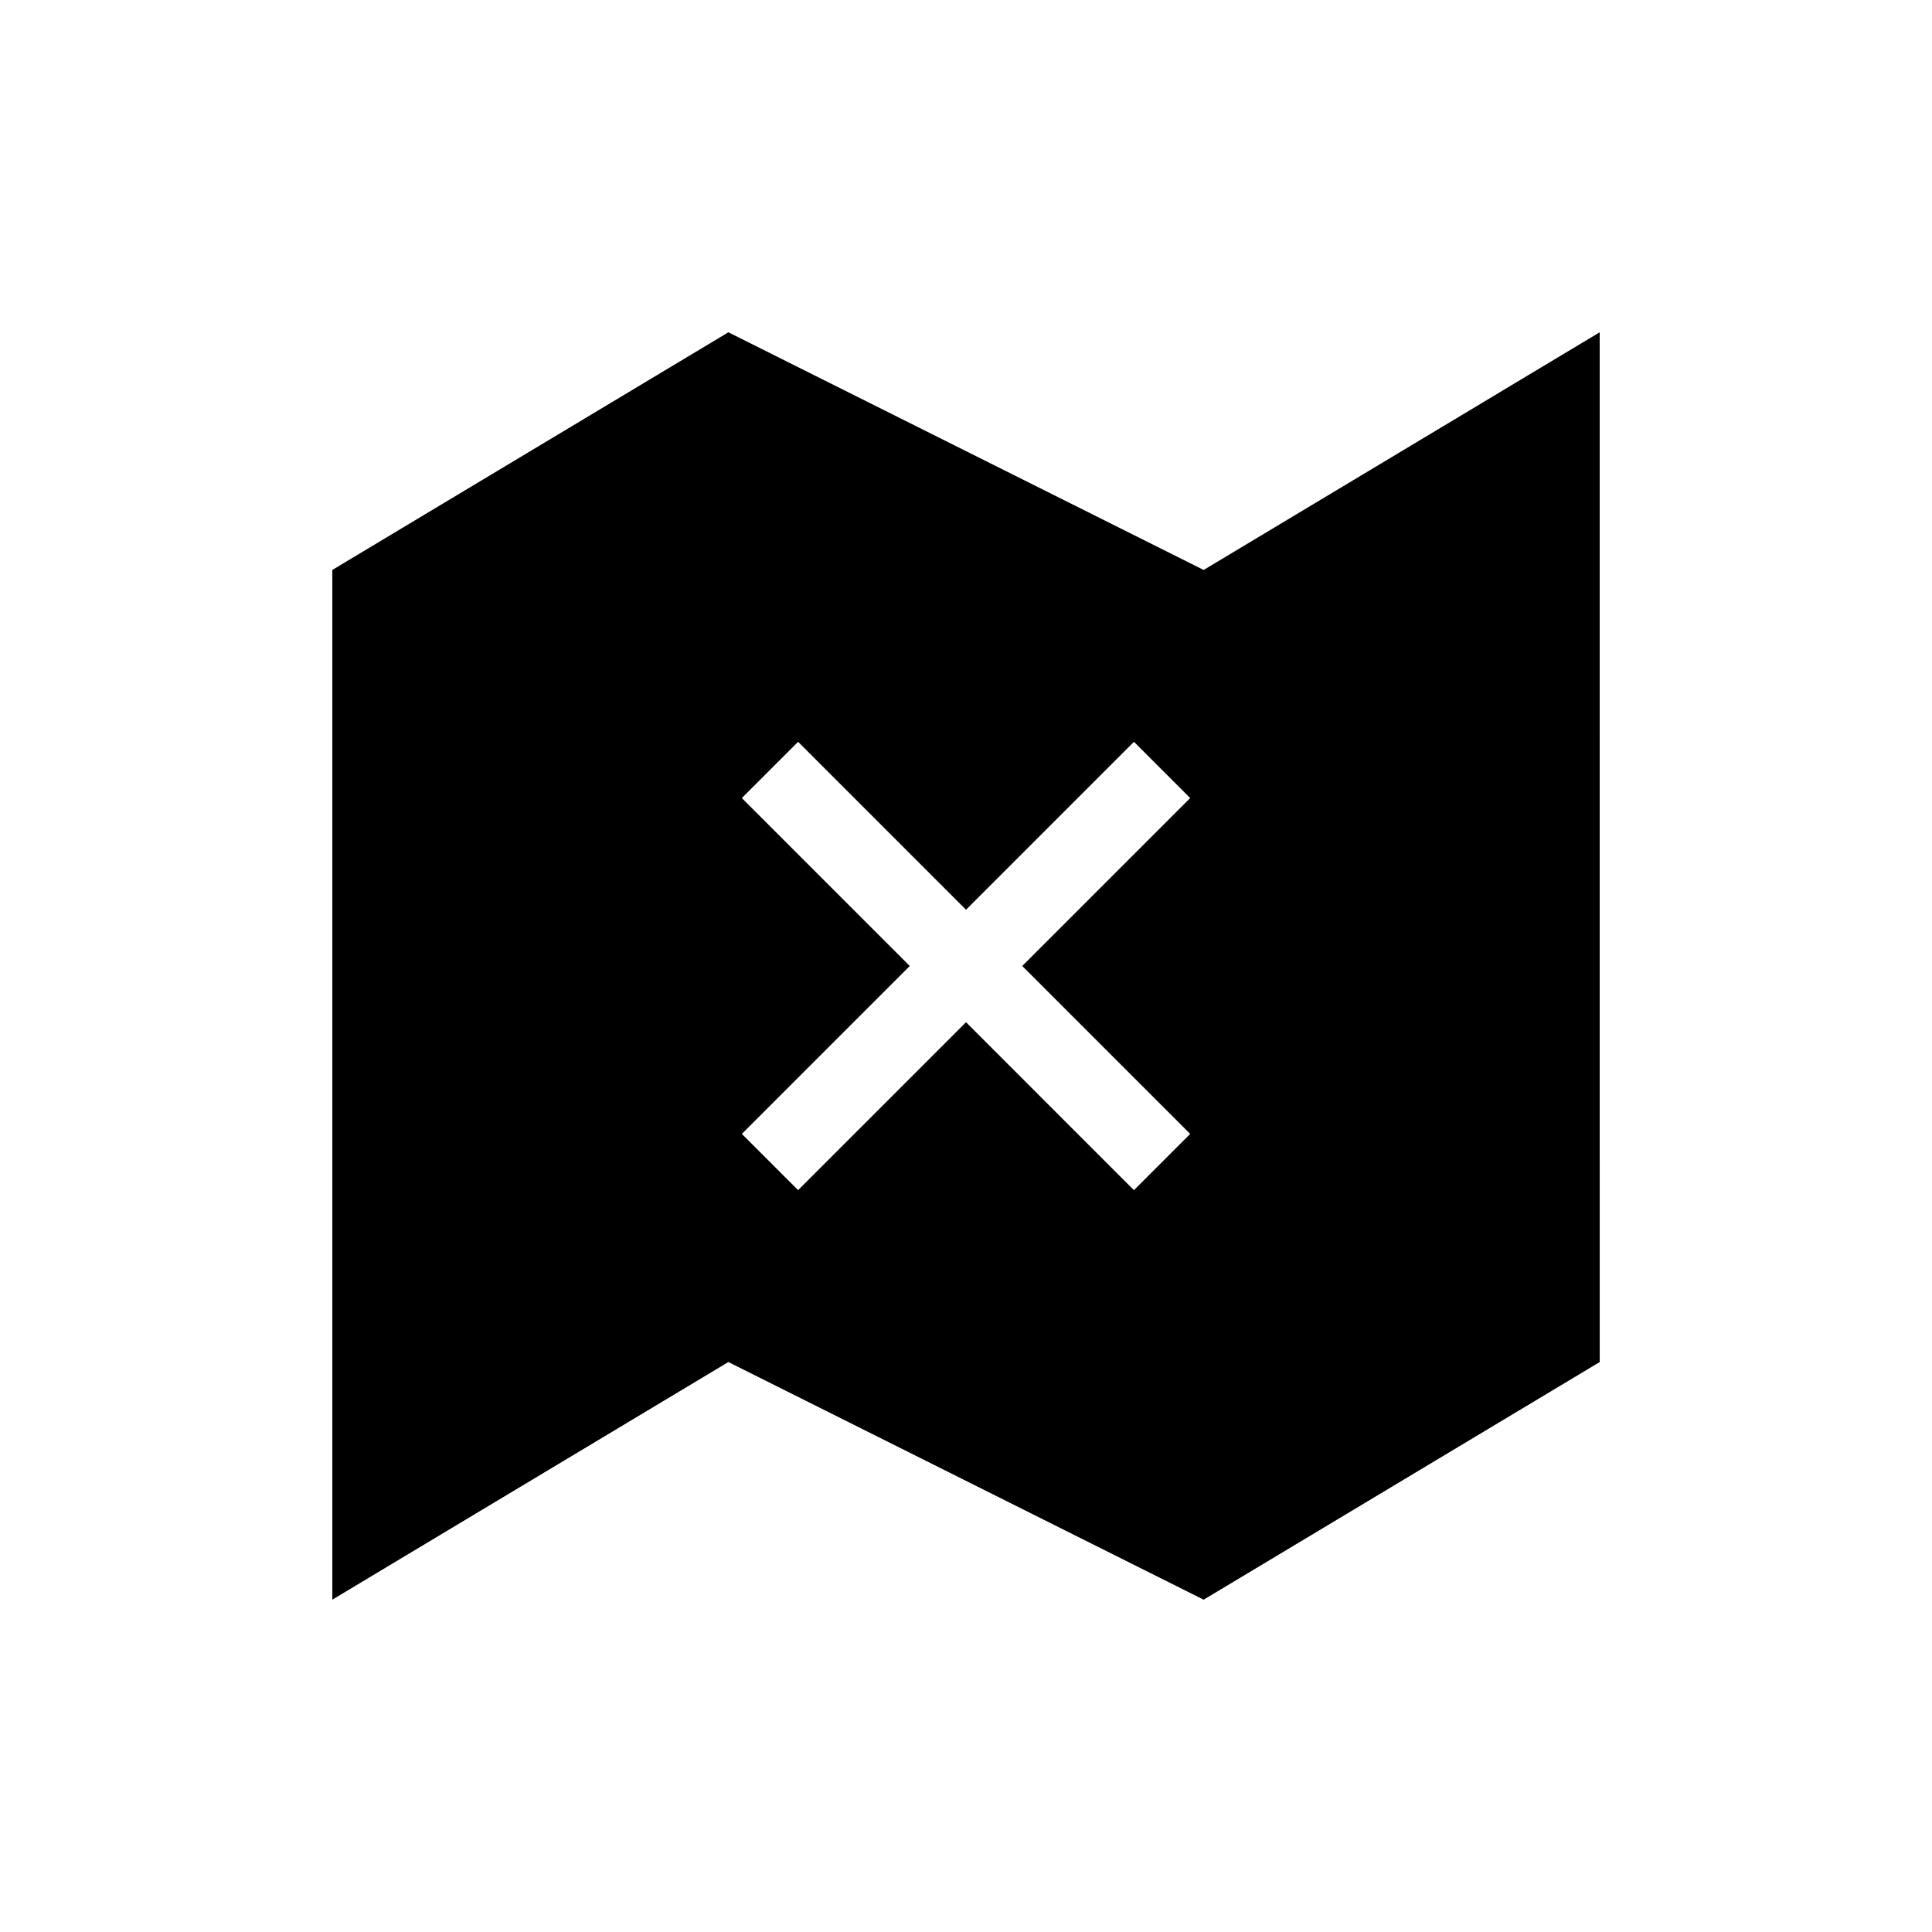
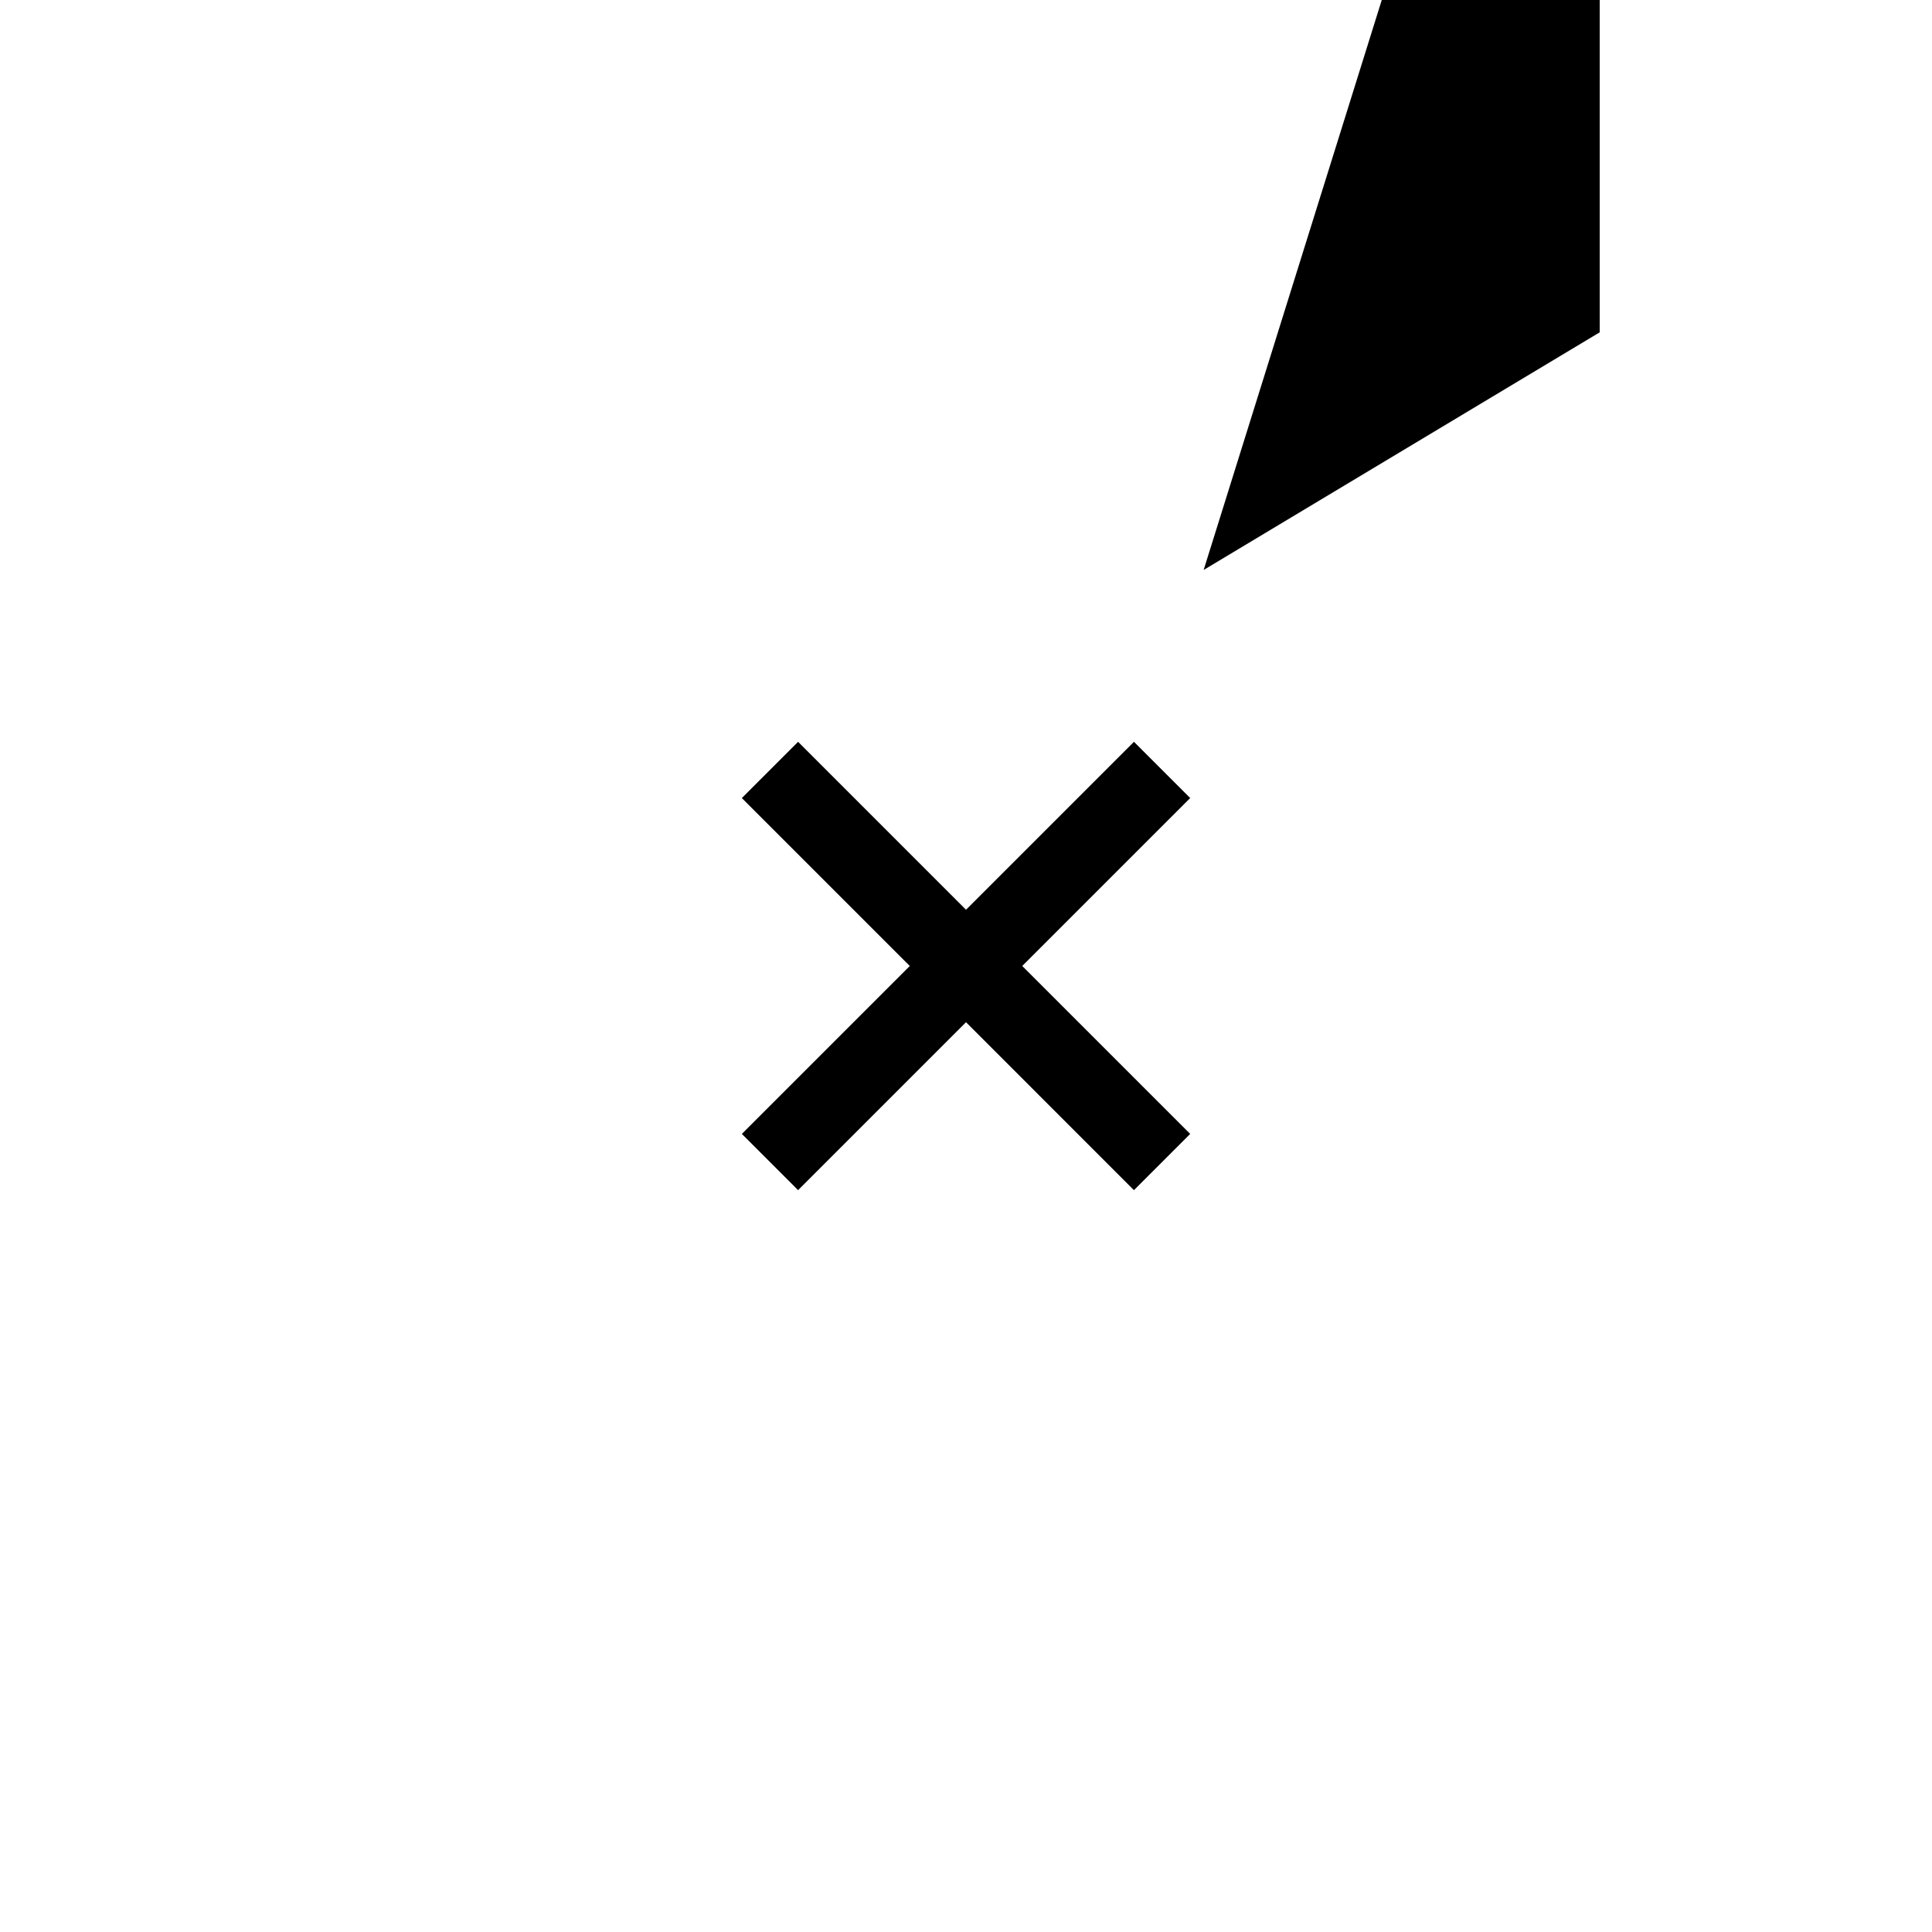
<svg xmlns="http://www.w3.org/2000/svg" fill="#000000" width="800px" height="800px" version="1.1" viewBox="144 144 512 512">
-   <path d="m462.98 295.04-125.95-62.977-104.96 62.977v272.89l104.96-62.977 125.95 62.977 104.96-62.977-0.004-272.89zm-3.57 149.46-14.906 14.906-44.5-44.508-44.504 44.504-14.906-14.906 44.504-44.5-44.504-44.504 14.906-14.906 44.504 44.504 44.504-44.504 14.906 14.906-44.508 44.504z" />
+   <path d="m462.98 295.04-125.95-62.977-104.96 62.977l104.96-62.977 125.95 62.977 104.96-62.977-0.004-272.89zm-3.57 149.46-14.906 14.906-44.5-44.508-44.504 44.504-14.906-14.906 44.504-44.5-44.504-44.504 14.906-14.906 44.504 44.504 44.504-44.504 14.906 14.906-44.508 44.504z" />
</svg>